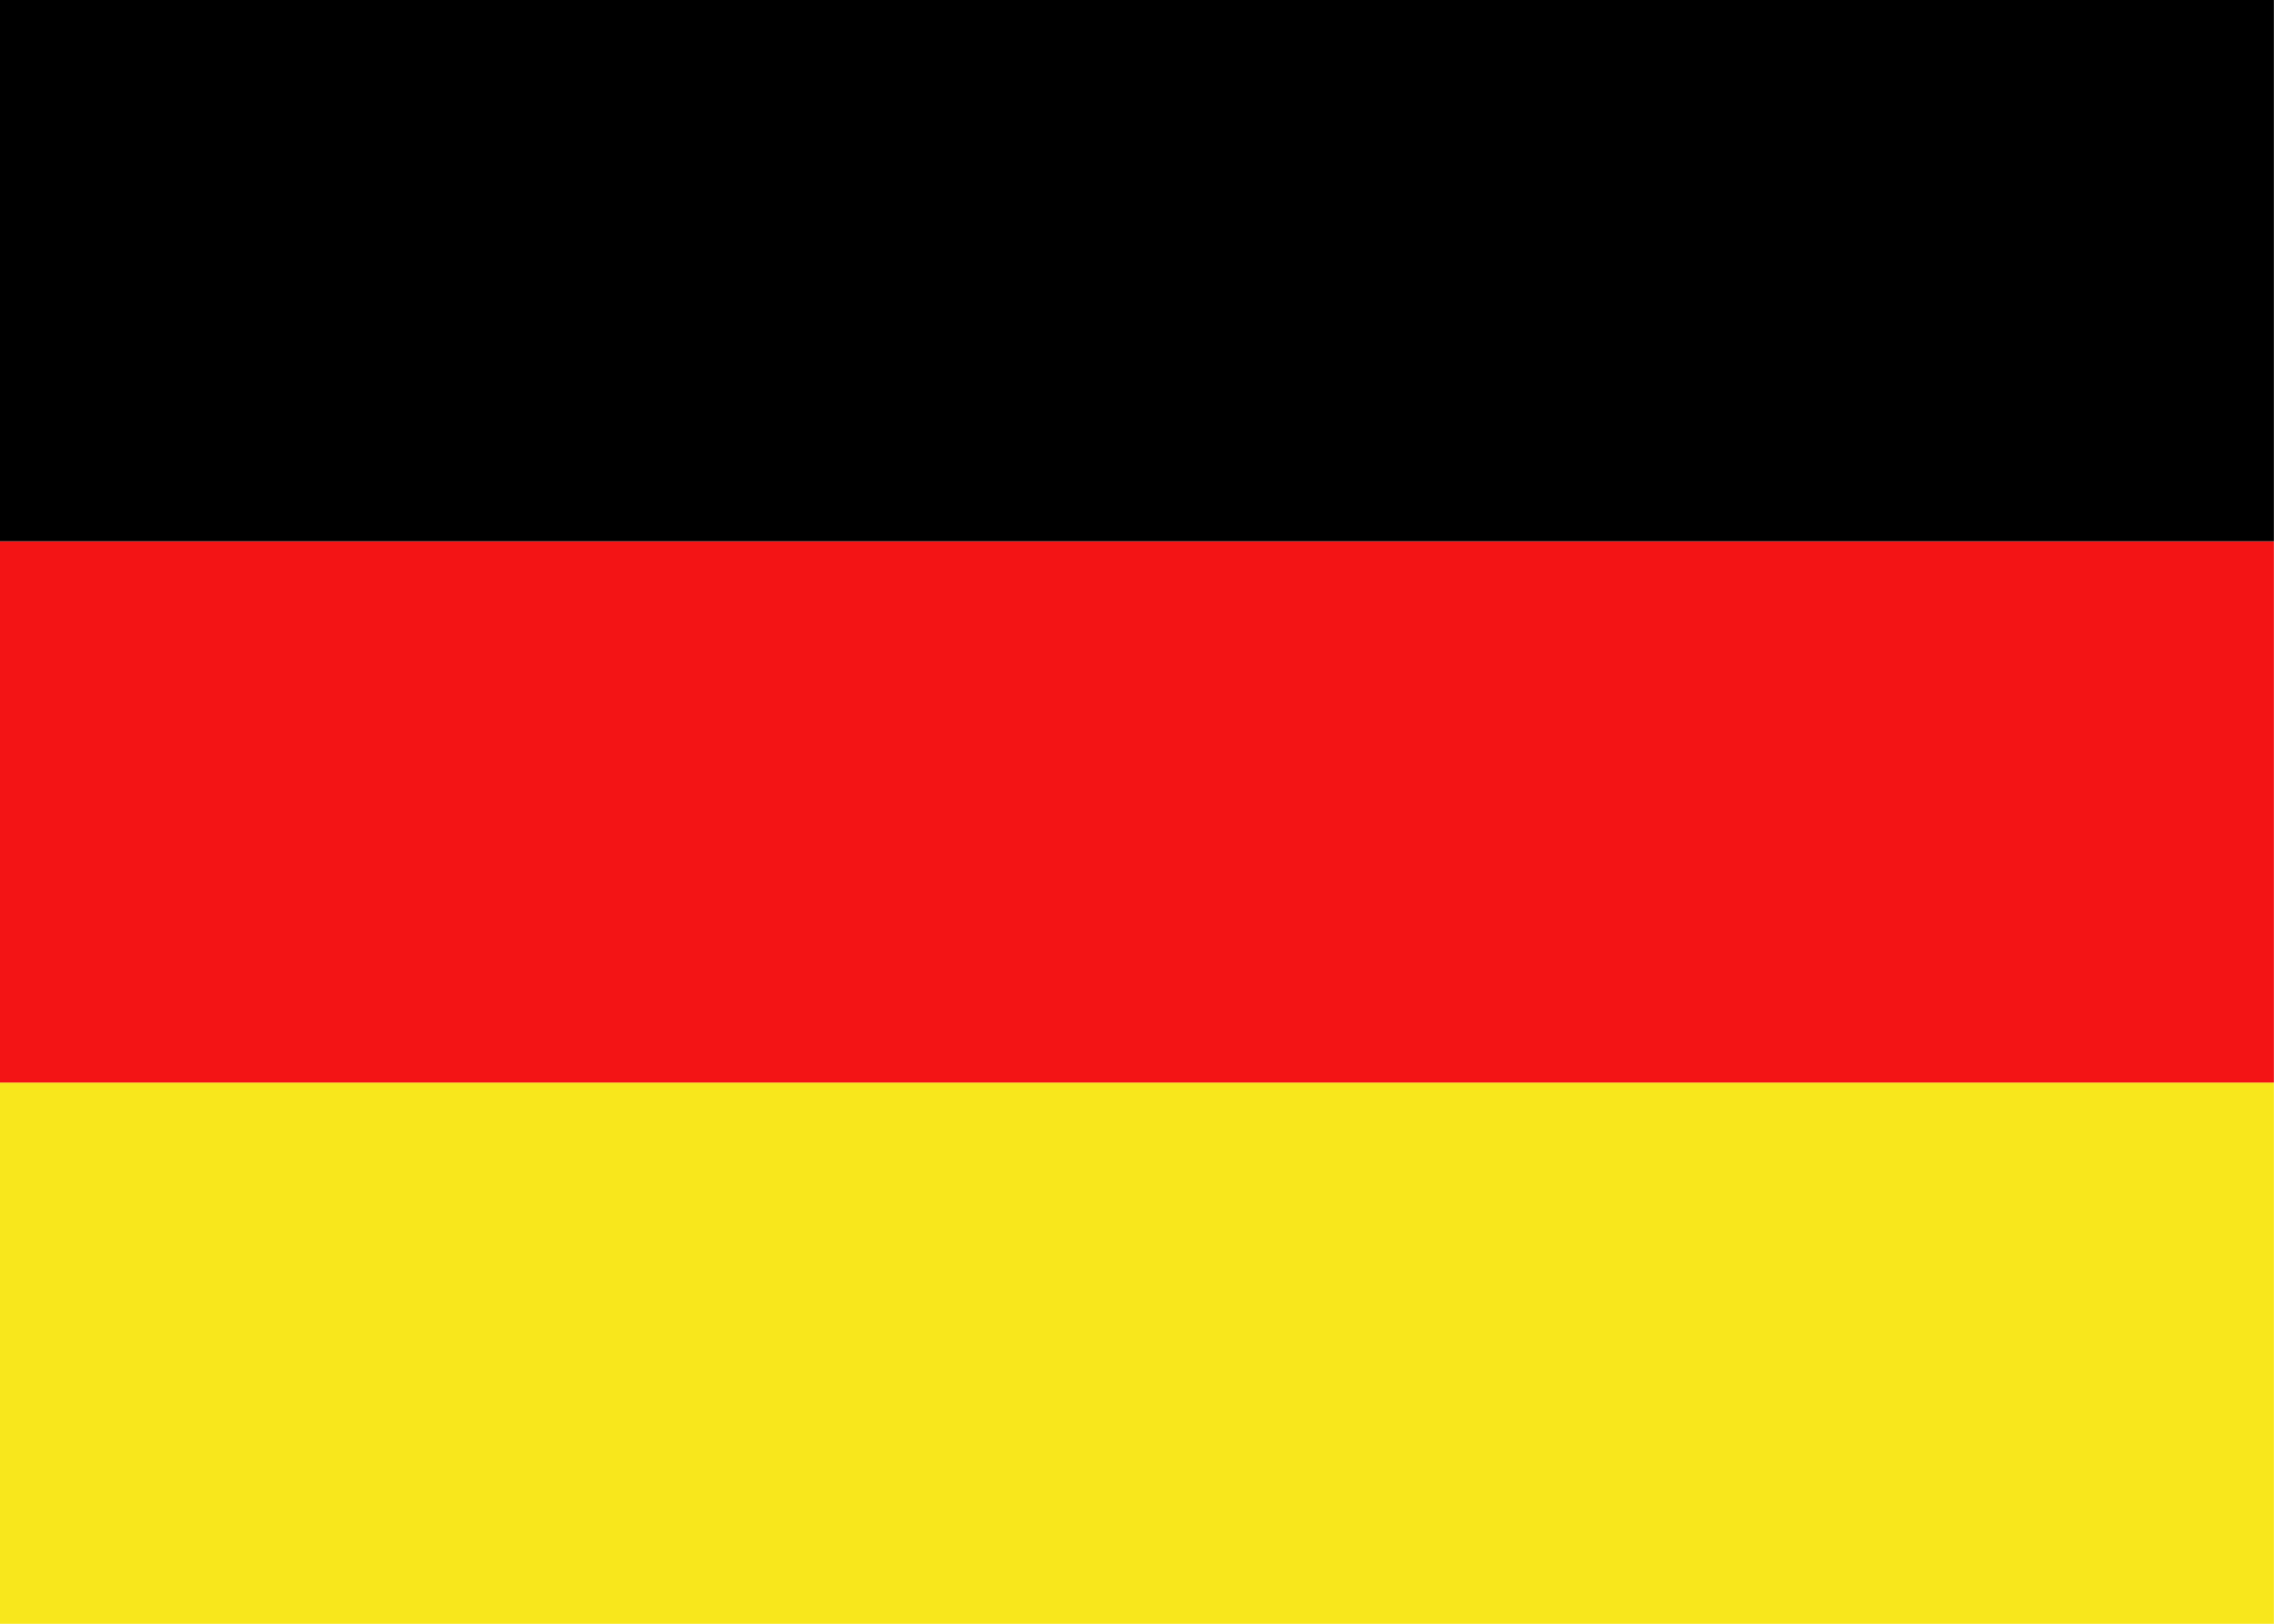
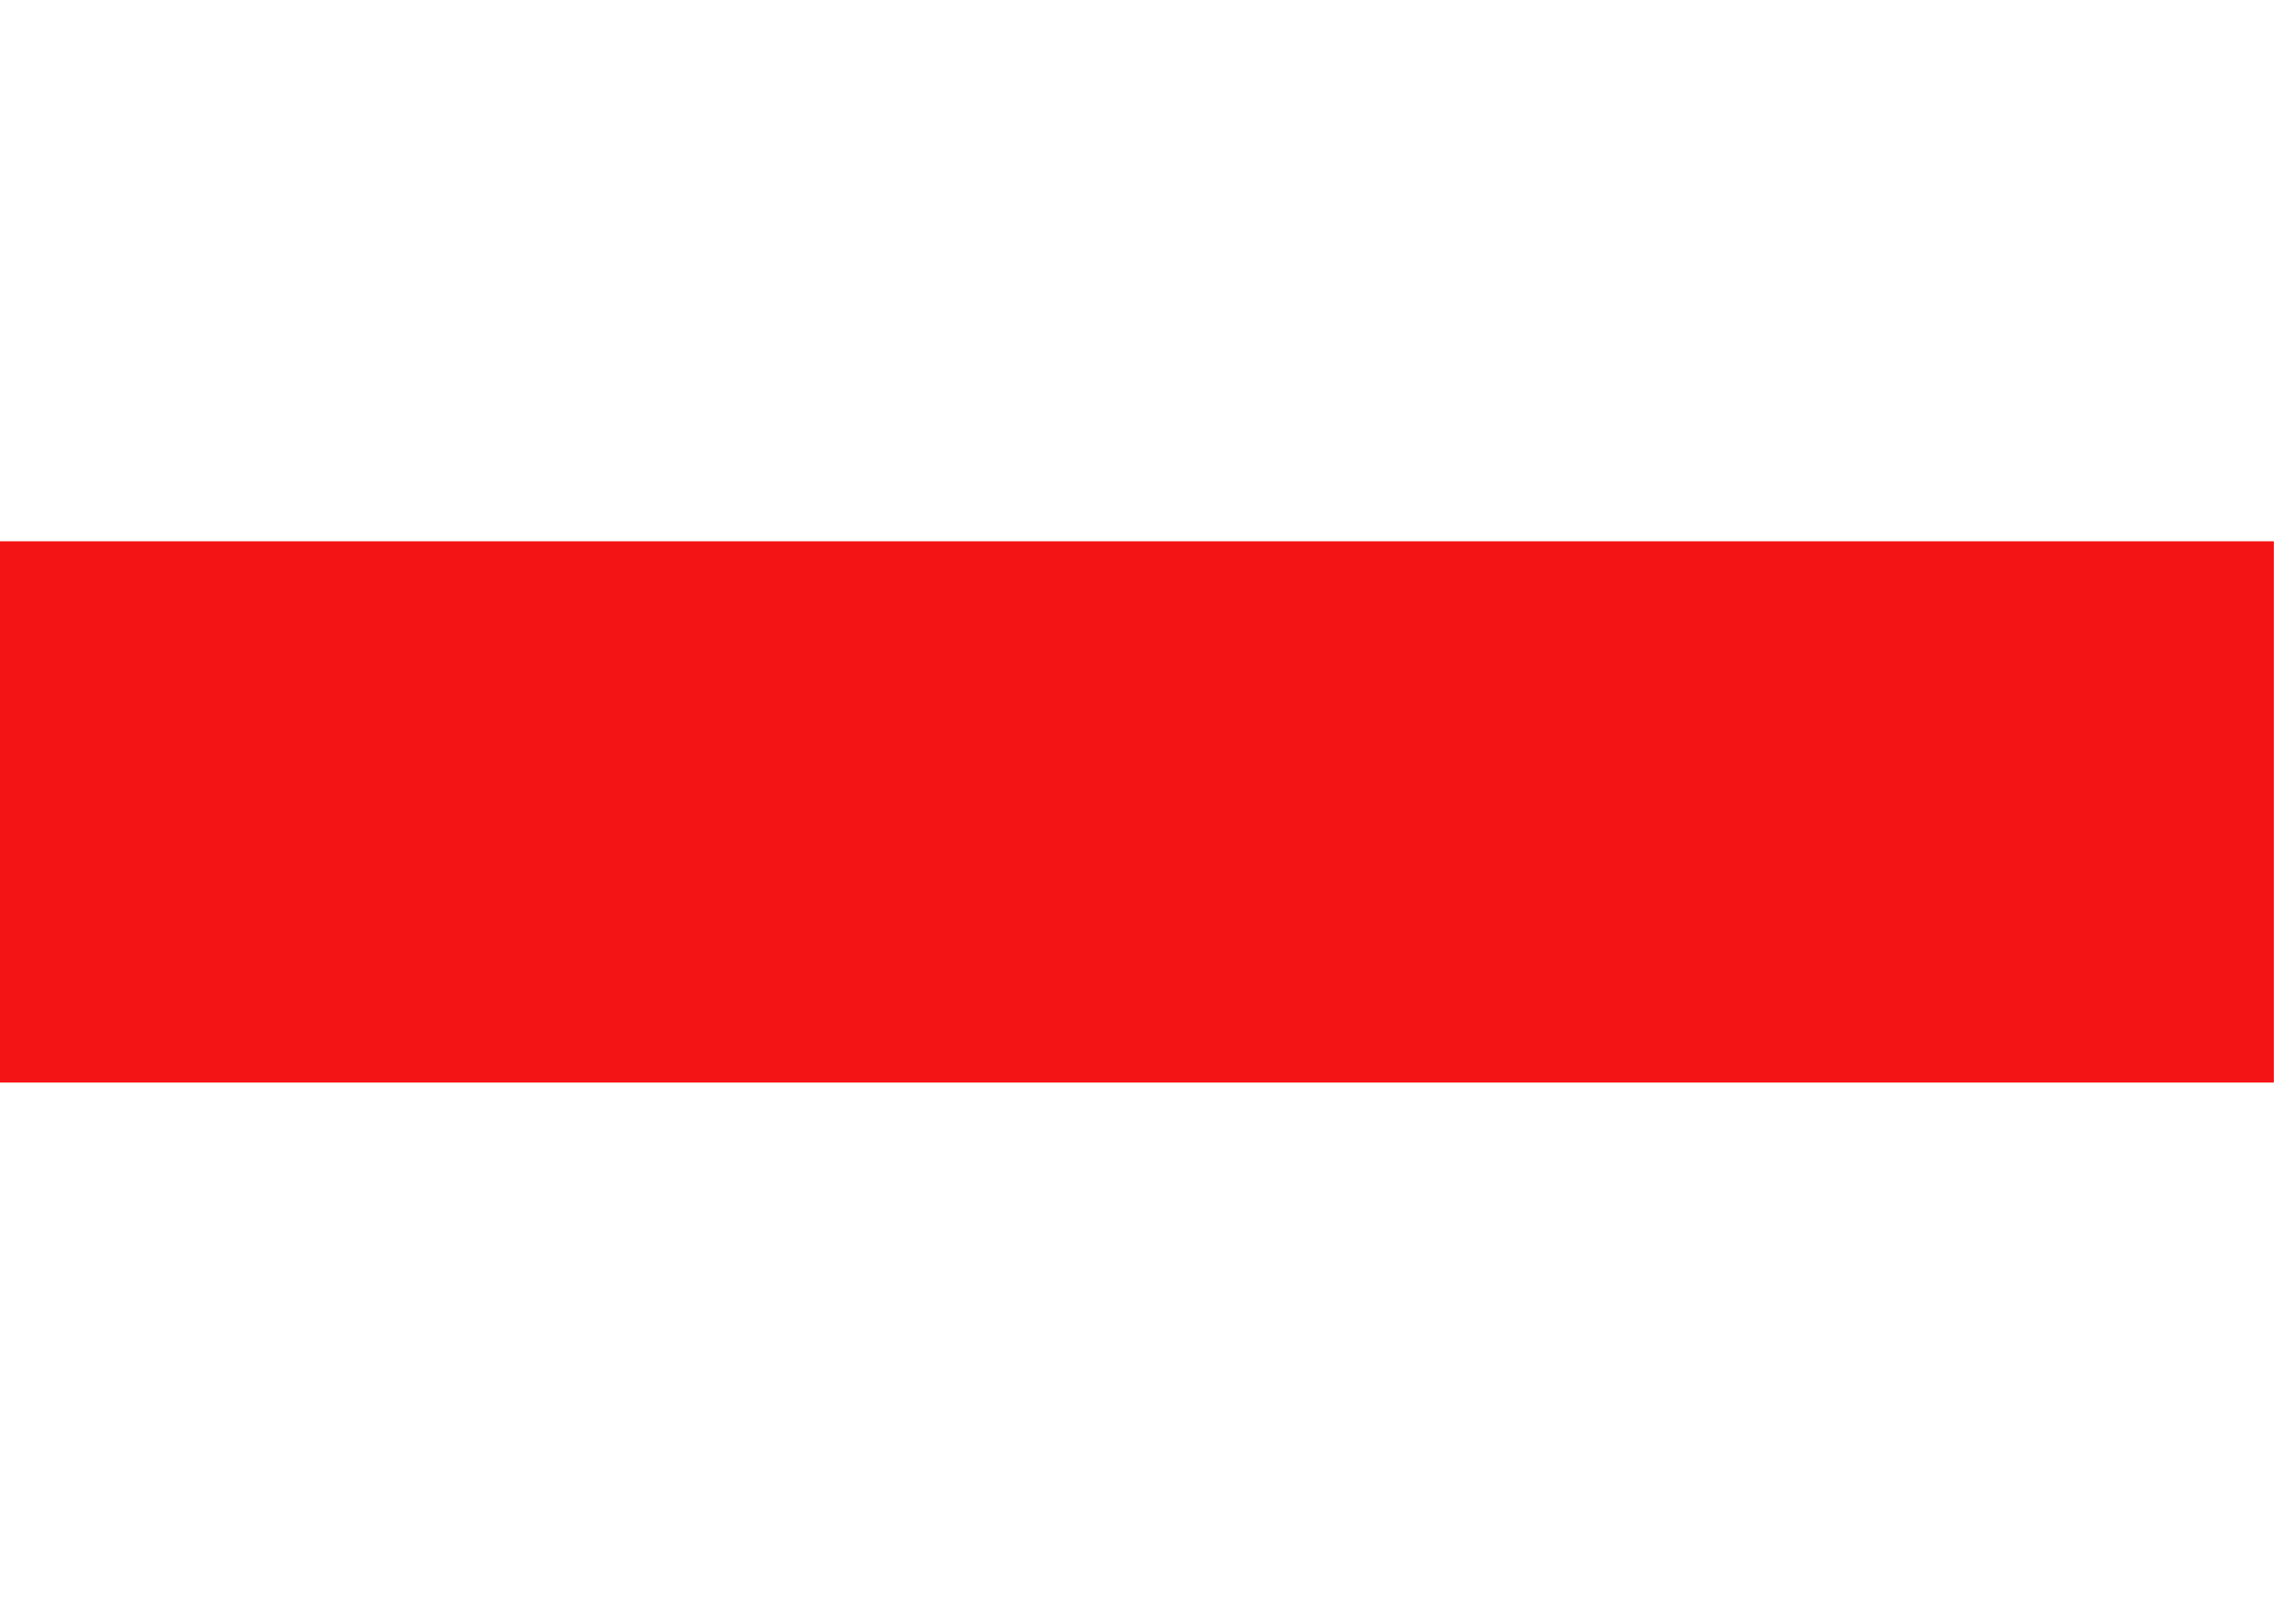
<svg xmlns="http://www.w3.org/2000/svg" version="1.1" width="45" height="32" viewBox="0 0 45 32">
  <title>de</title>
-   <path fill="#f8e71c" d="M0 21.333h44.8v10.667h-44.8z" />
  <path fill="#f31415" d="M0 10.667h44.8v10.667h-44.8z" />
-   <path fill="#000" d="M0 0h44.8v10.667h-44.8z" />
</svg>